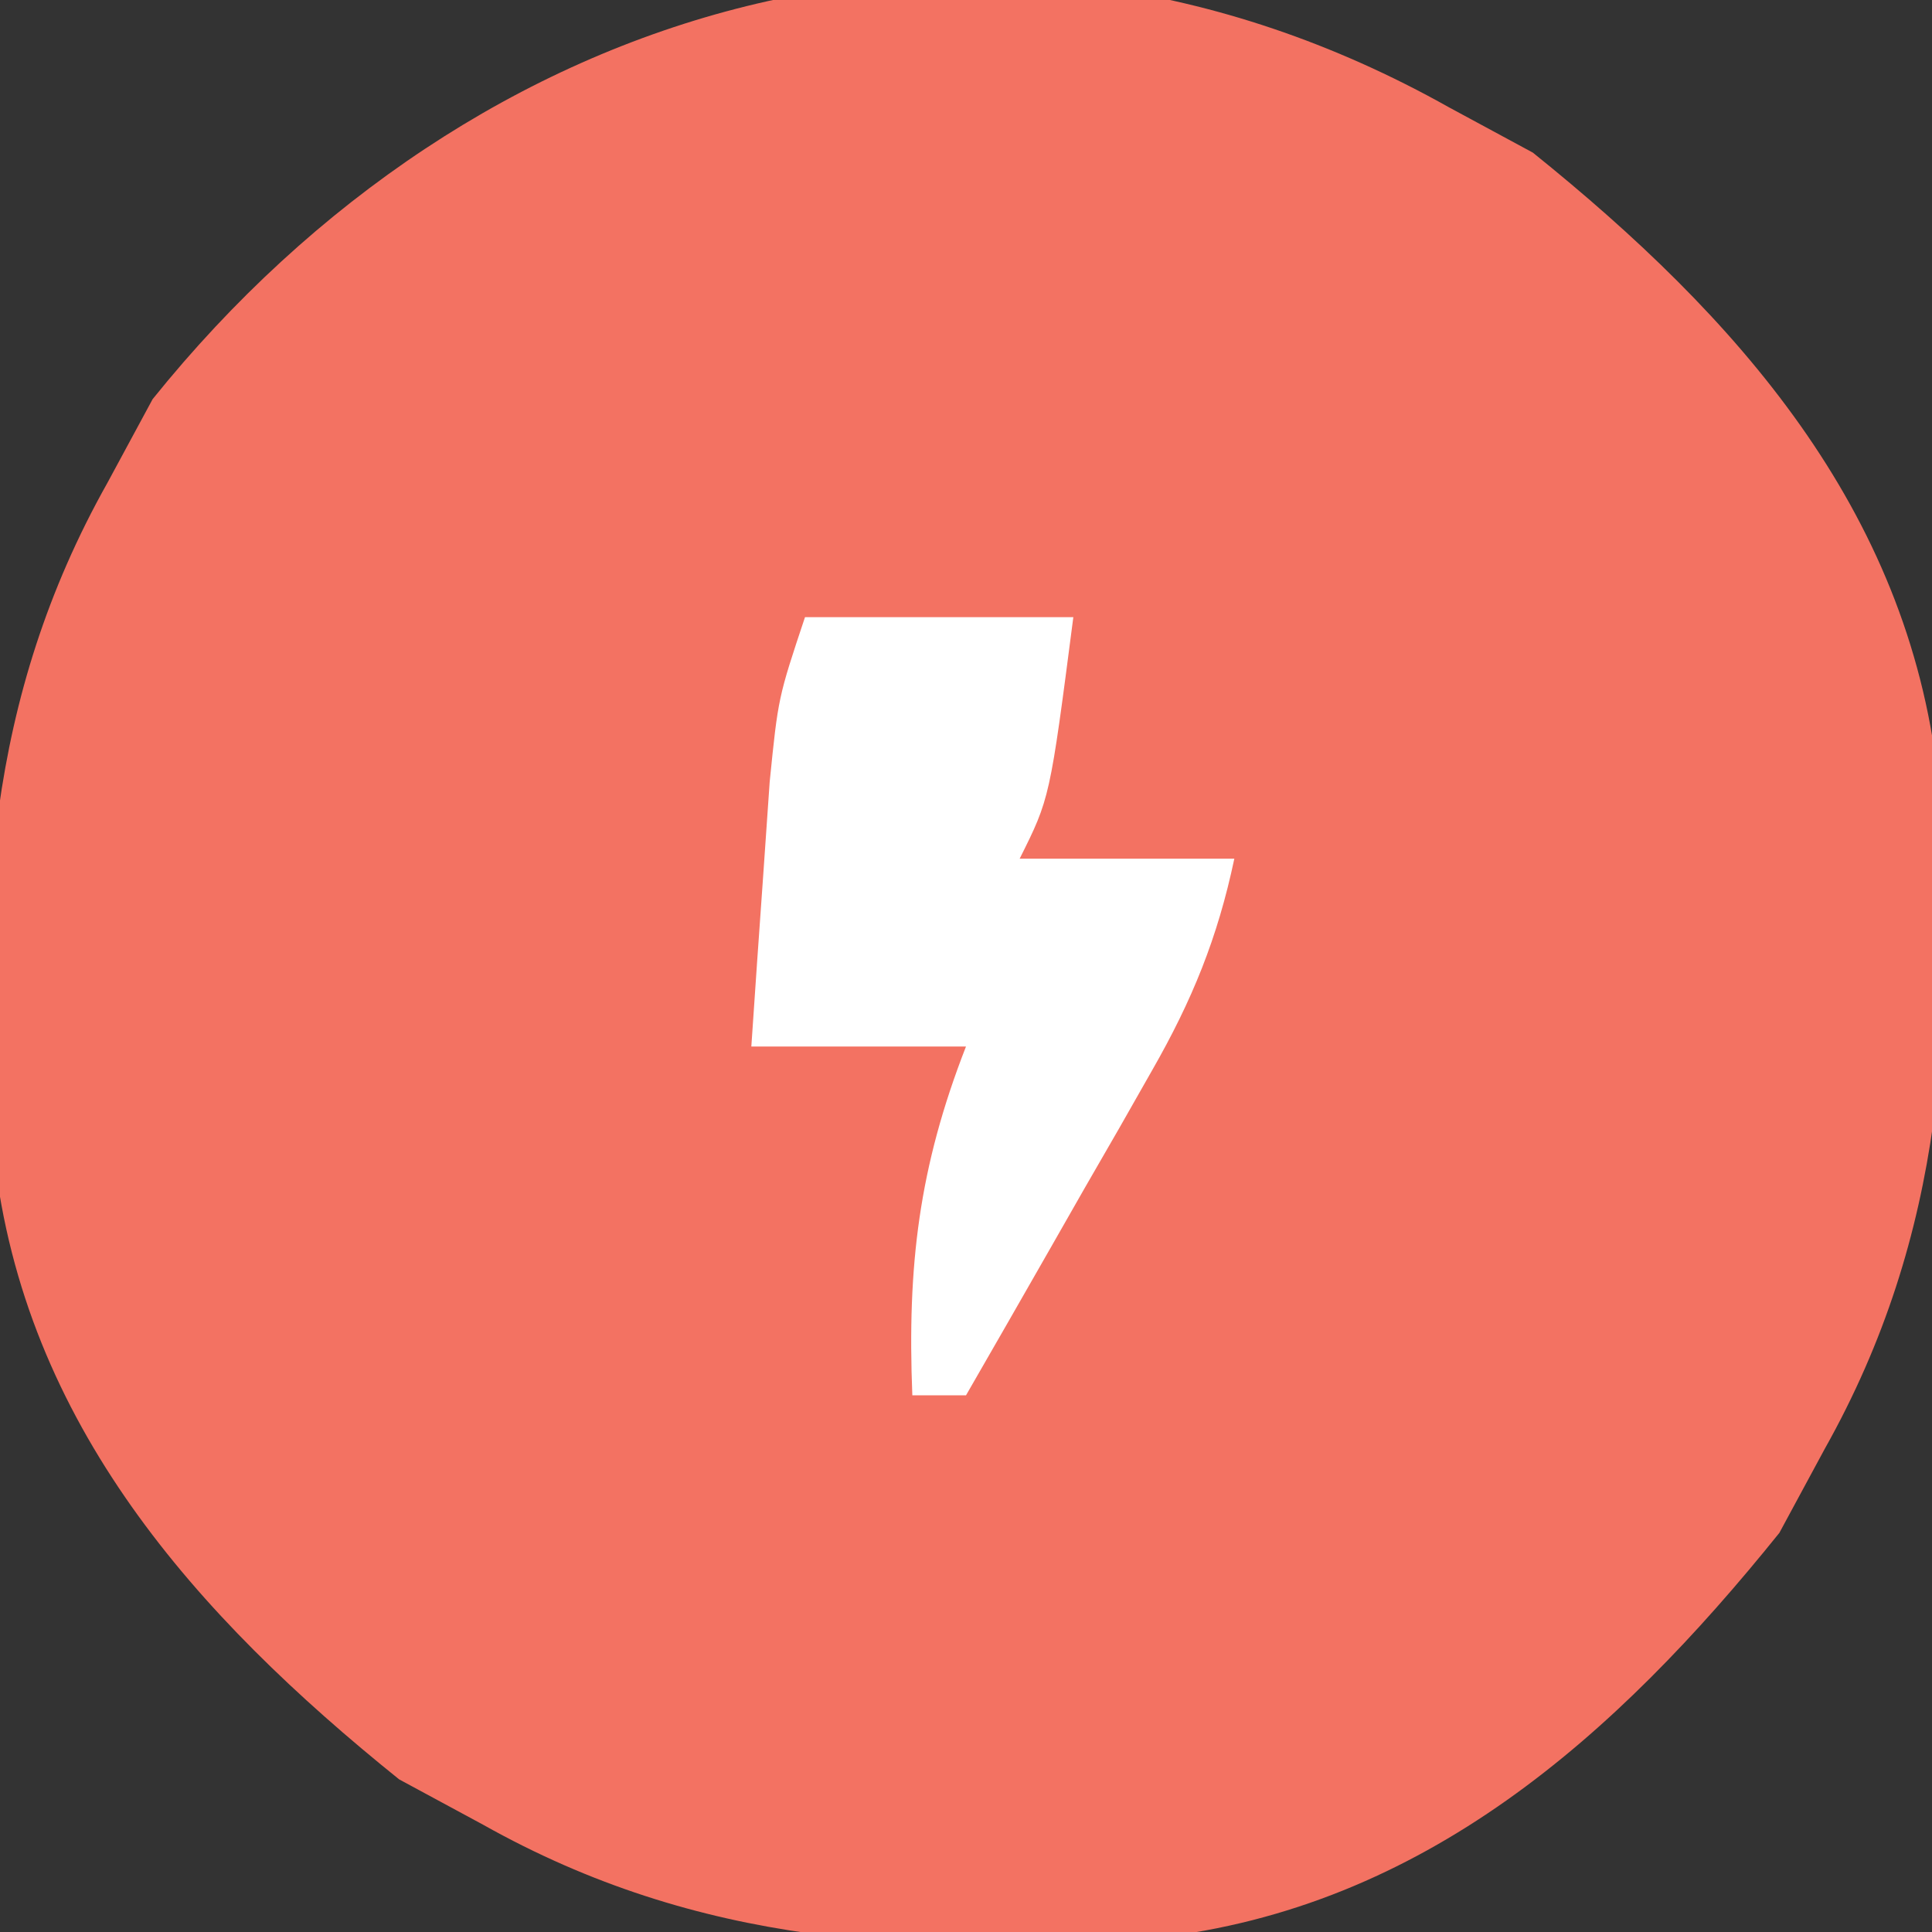
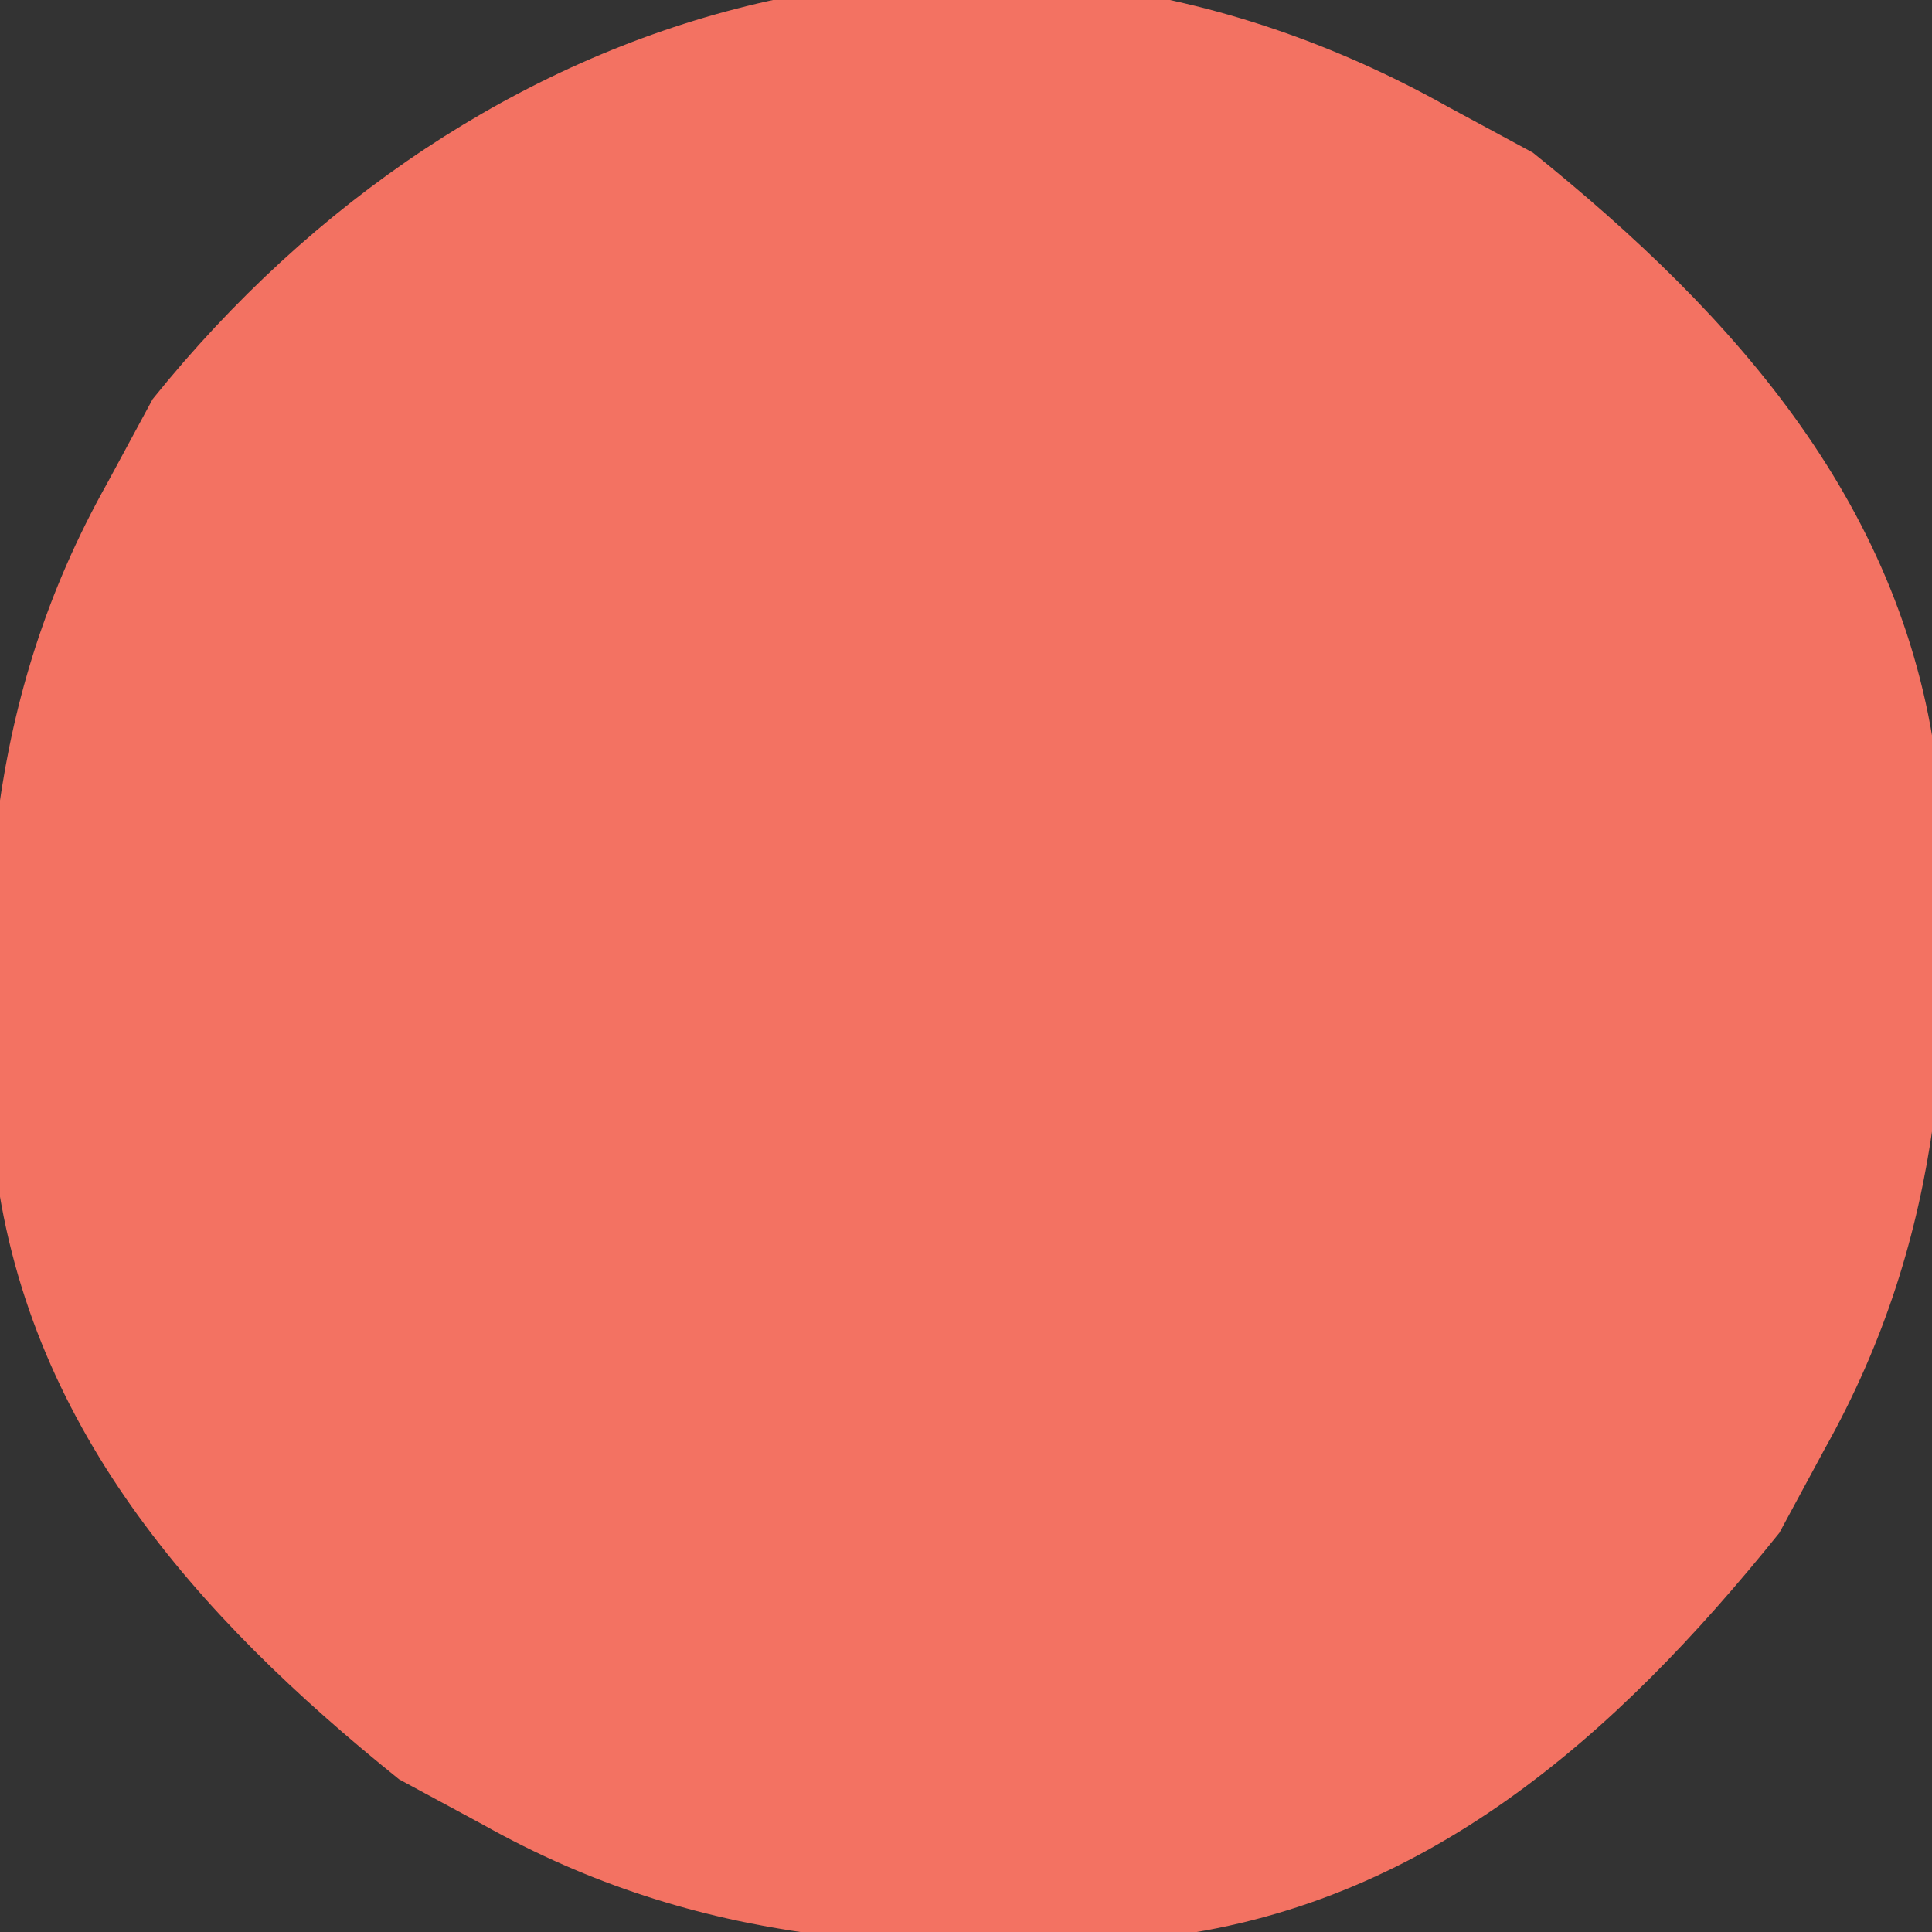
<svg xmlns="http://www.w3.org/2000/svg" version="1.1" width="72" height="72">
  <rect width="100%" height="100%" fill="#333333" stroke="none" />
  <path d="M0 0 C1.547 0.835 1.547 0.835 3.125 1.688 C10.715 7.793 17.093 14.949 18.219 24.941 C18.882 33.946 18.511 41.968 14 50 C13.443 51.031 12.886 52.062 12.312 53.125 C6.207 60.715 -0.949 67.093 -10.941 68.219 C-19.946 68.882 -27.968 68.511 -36 64 C-37.031 63.443 -38.062 62.886 -39.125 62.312 C-46.715 56.207 -53.093 49.051 -54.219 39.059 C-54.882 30.054 -54.511 22.032 -50 14 C-49.443 12.969 -48.886 11.938 -48.312 10.875 C-36.369 -3.974 -17.301 -9.717 0 0 Z " fill="#f37262" transform="translate(54,4)" />
-   <path d="M0 0 C3.3 0 6.6 0 10 0 C9.125 6.75 9.125 6.75 8 9 C10.64 9 13.28 9 16 9 C15.377 11.953 14.431 14.275 12.934 16.891 C12.531 17.6 12.128 18.309 11.713 19.039 C11.082 20.133 11.082 20.133 10.438 21.25 C10.013 21.995 9.588 22.74 9.15 23.508 C8.105 25.341 7.053 27.171 6 29 C5.34 29 4.68 29 4 29 C3.807 24.176 4.243 20.504 6 16 C3.36 16 0.72 16 -2 16 C-1.859 13.896 -1.712 11.791 -1.562 9.688 C-1.481 8.516 -1.4 7.344 -1.316 6.137 C-1 3 -1 3 0 0 Z " fill="#FFFFFF" transform="translate(30,23)" />
</svg>